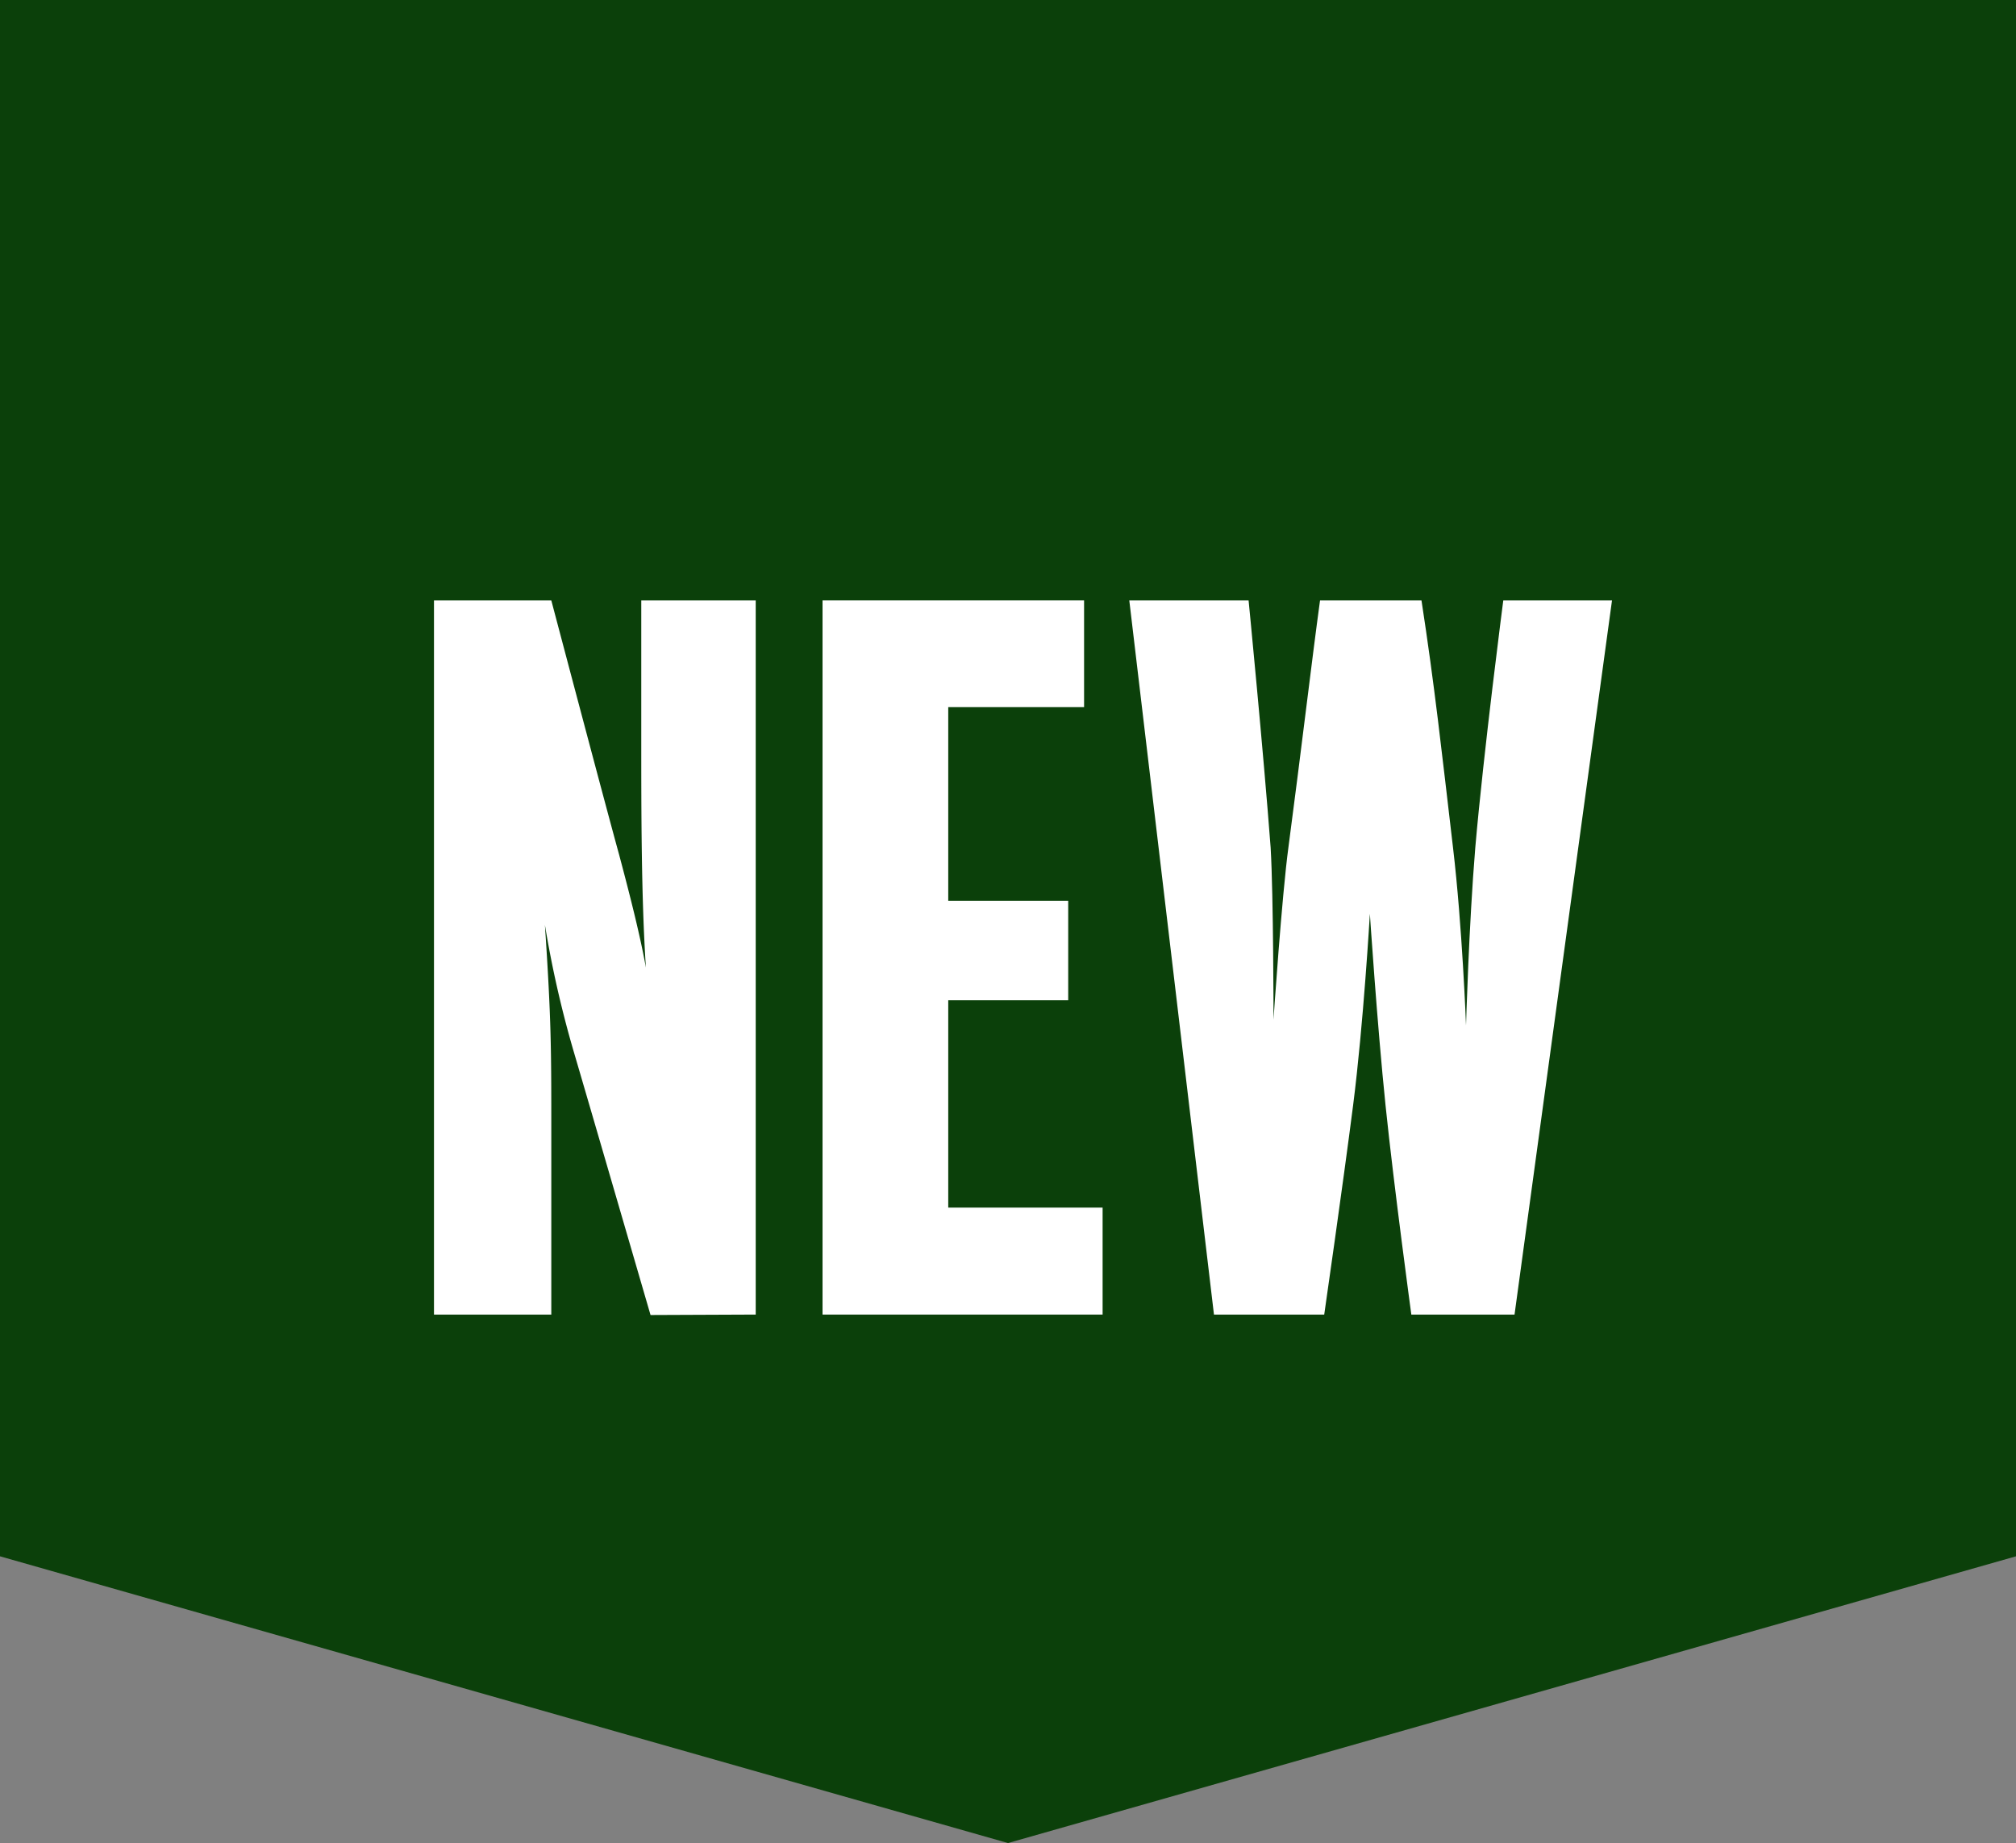
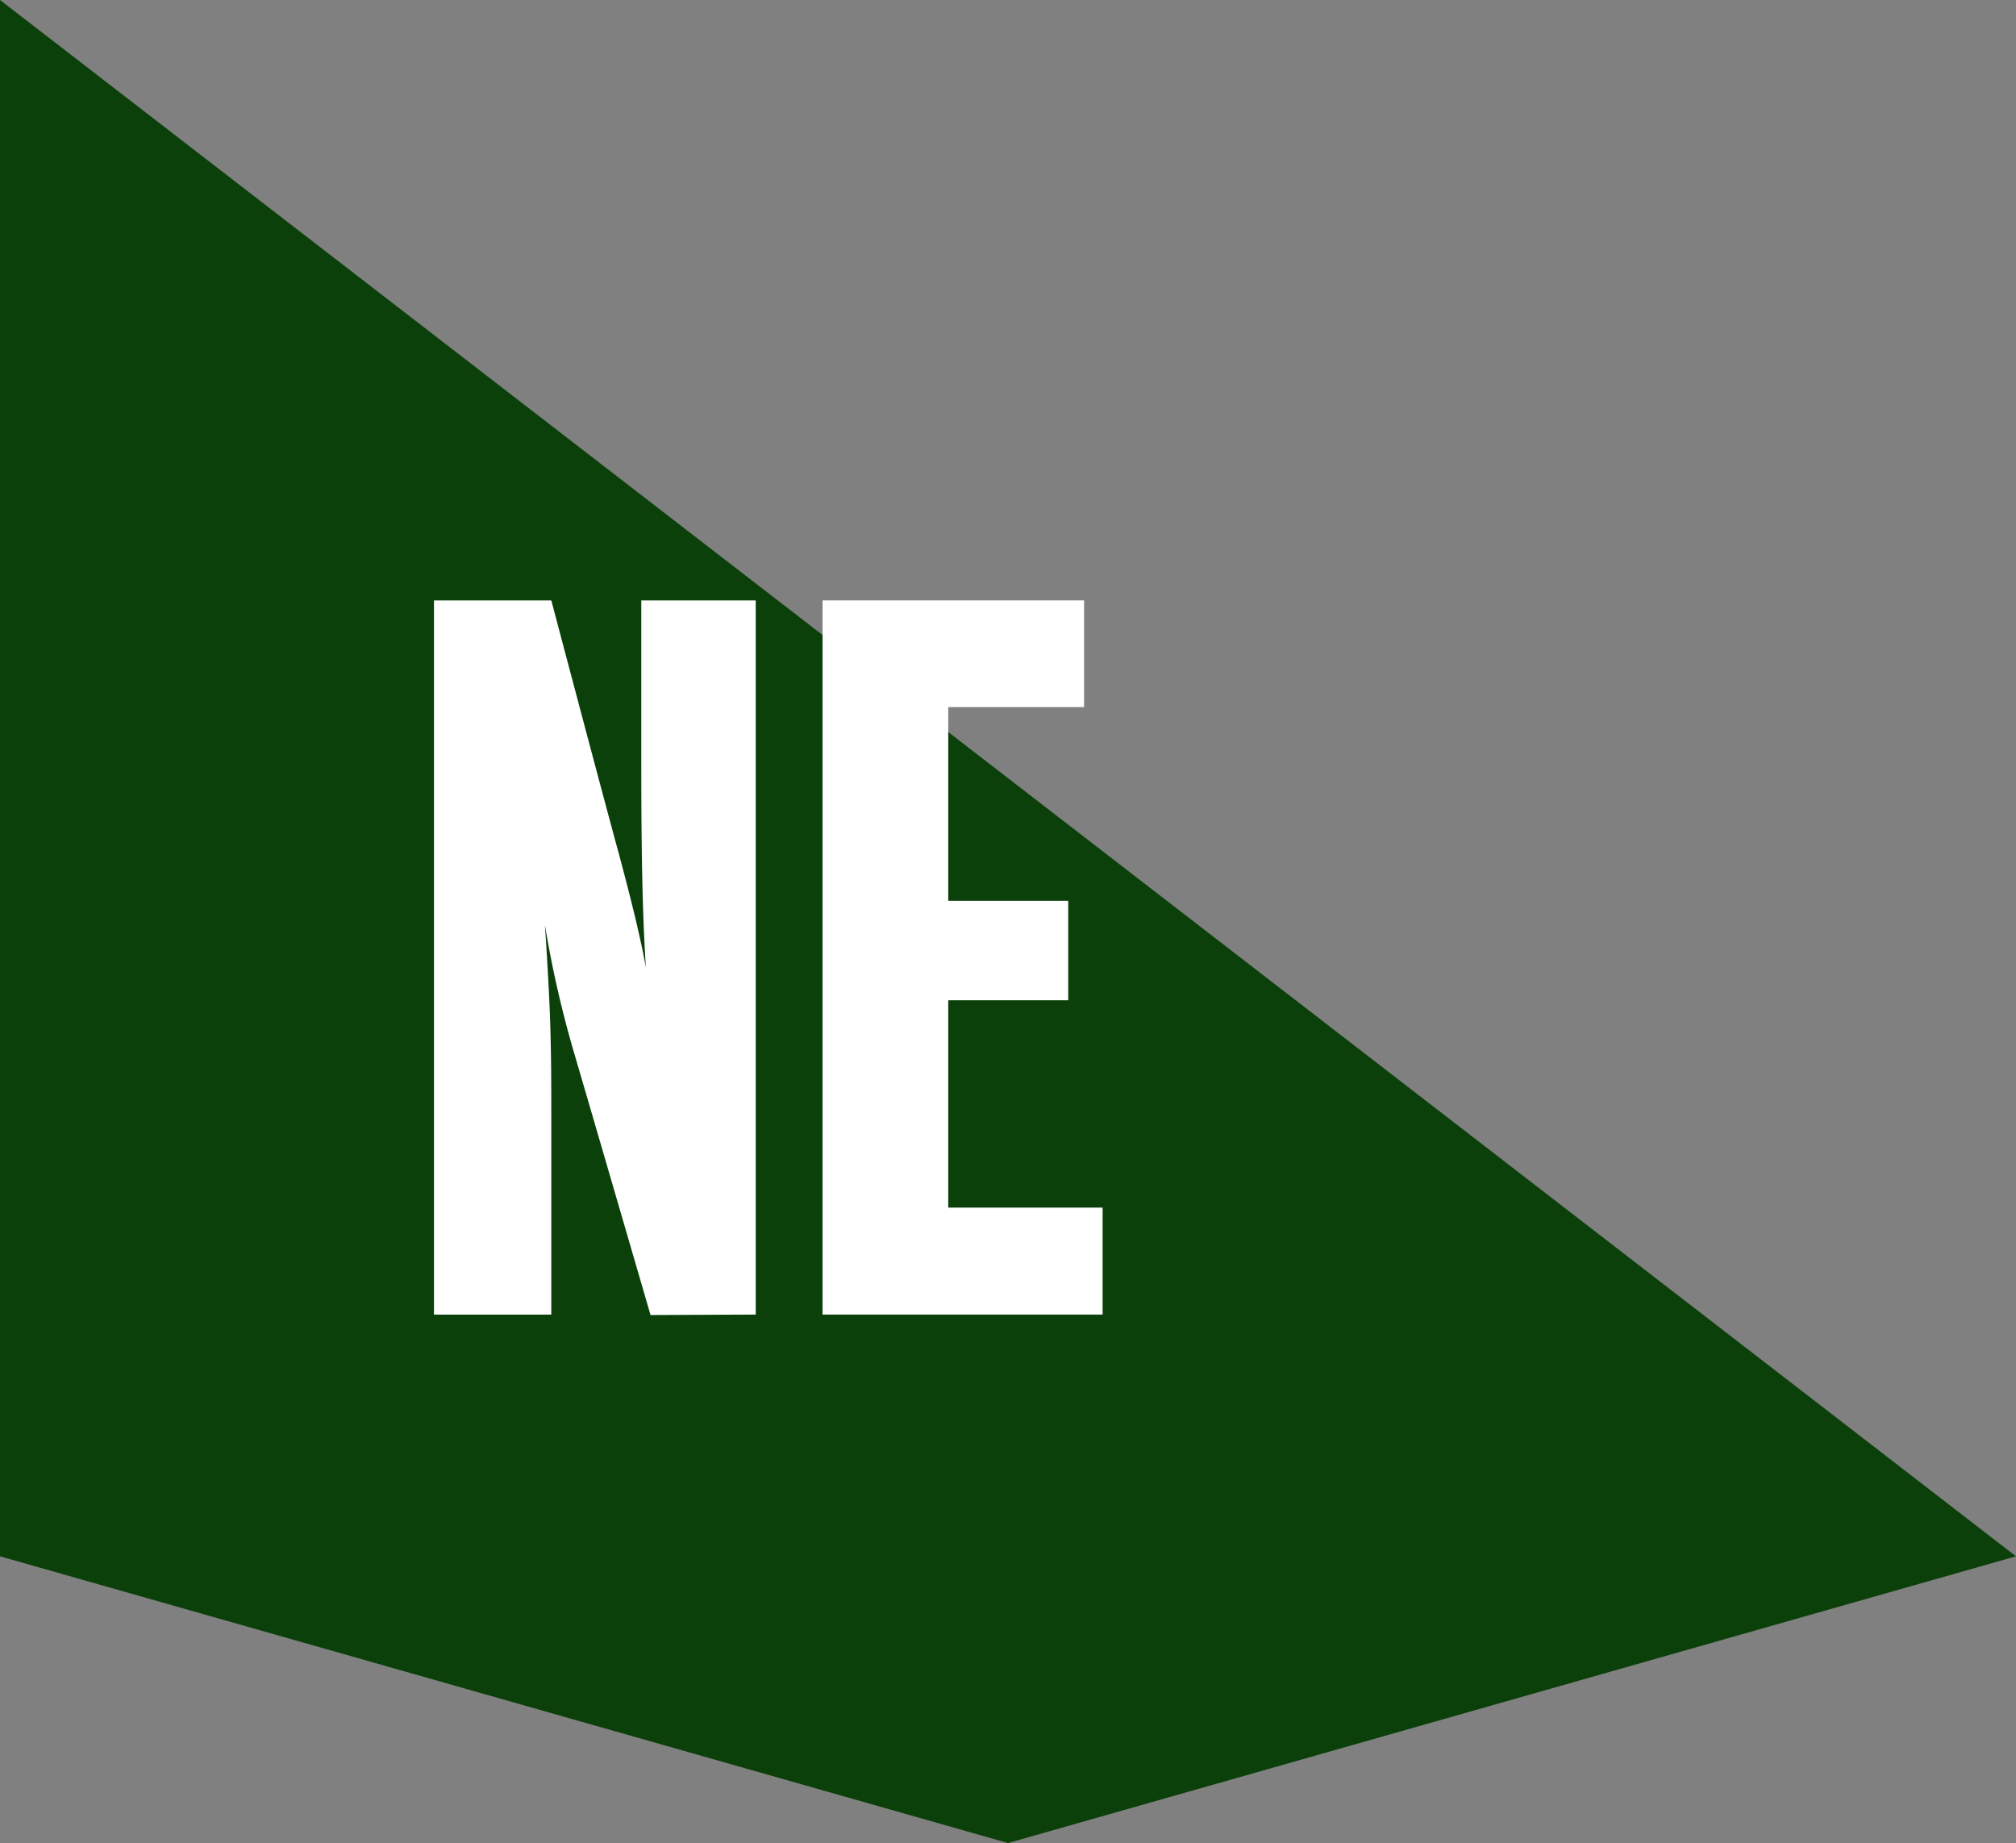
<svg xmlns="http://www.w3.org/2000/svg" width="91.42" height="83.56" viewBox="0 0 91.42 83.56">
  <rect x="0" y="0" width="91.42" height="83.56" fill="#808080" stroke="none" />
  <g id="Group_1117" data-name="Group 1117" transform="translate(4425 -768)">
-     <path id="Path_1920" data-name="Path 1920" d="M0,14V84.56l45.71,13,45.71-13V14Z" transform="translate(-4425 754)" fill="#0b400a" />
+     <path id="Path_1920" data-name="Path 1920" d="M0,14V84.56l45.71,13,45.71-13Z" transform="translate(-4425 754)" fill="#0b400a" />
    <path id="Path_1921" data-name="Path 1921" d="M34.27,73.6V41.22H29.08v6.32c0,3.25,0,7.17.21,10.33-.25-1.39-.67-3.08-1.22-5.14C27.44,50.45,25,41.22,25,41.22H19.68V73.6H25V65.33c0-3.79,0-5.06-.29-9.4A48.363,48.363,0,0,0,26,61.62c.59,2,3.5,12,3.5,12Z" transform="translate(-4425 754)" fill="#fff" />
    <path id="Path_1922" data-name="Path 1922" d="M50,73.6V68.75H43v-9.4h5.44V54.84H43V46.06h6.16V41.22H37.3V73.6Z" transform="translate(-4425 754)" fill="#fff" />
-     <path id="Path_1923" data-name="Path 1923" d="M73.1,41.22H68.17s-.89,6.83-1.27,11.21c-.29,3.5-.42,8.06-.42,8.06s-.17-4.52-.59-8.06c-.51-4.34-.84-7.38-1.43-11.21h-4.6C59.48,44,59,48.09,58.43,52.39c-.3,2.19-.68,7.84-.68,7.84s0-5.61-.13-7.8c-.33-4.38-1-11.21-1-11.21H51.21L55.05,73.6h5s.84-5.82,1.31-9.49.76-8.68.76-8.68.33,5,.71,8.68S64,73.6,64,73.6h4.68Z" transform="translate(-4425 754)" fill="#fff" />
  </g>
</svg>